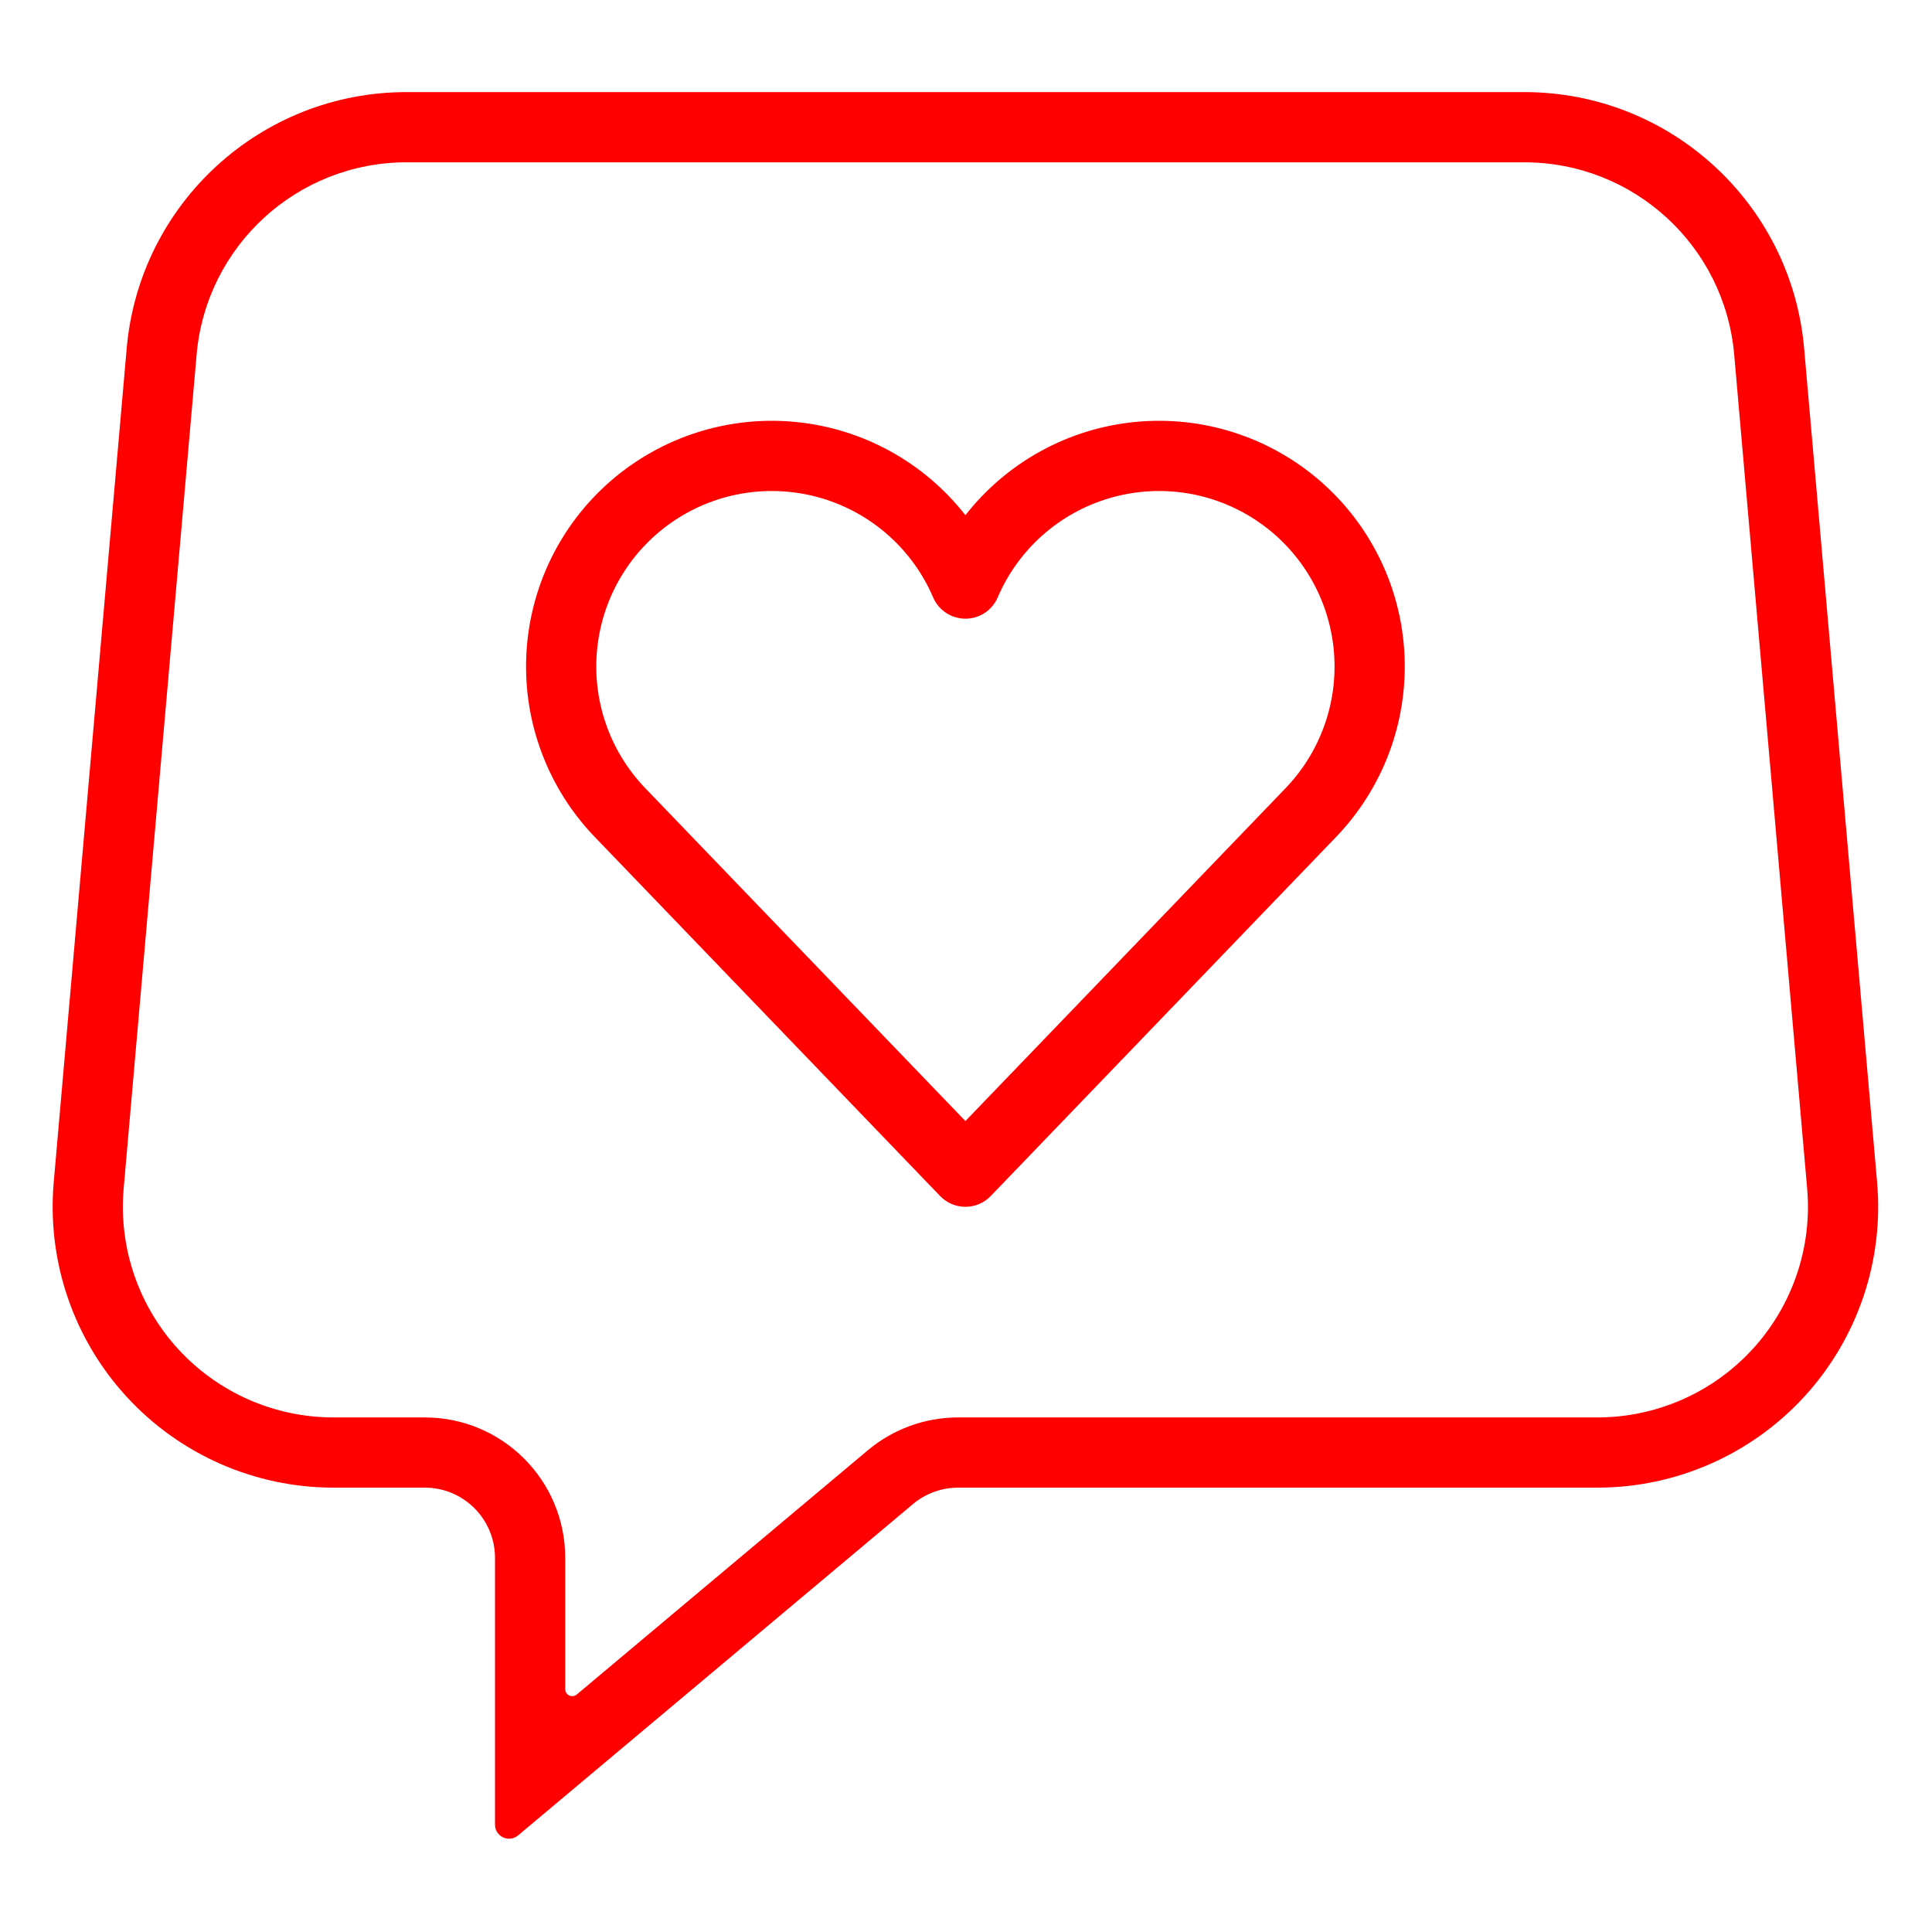
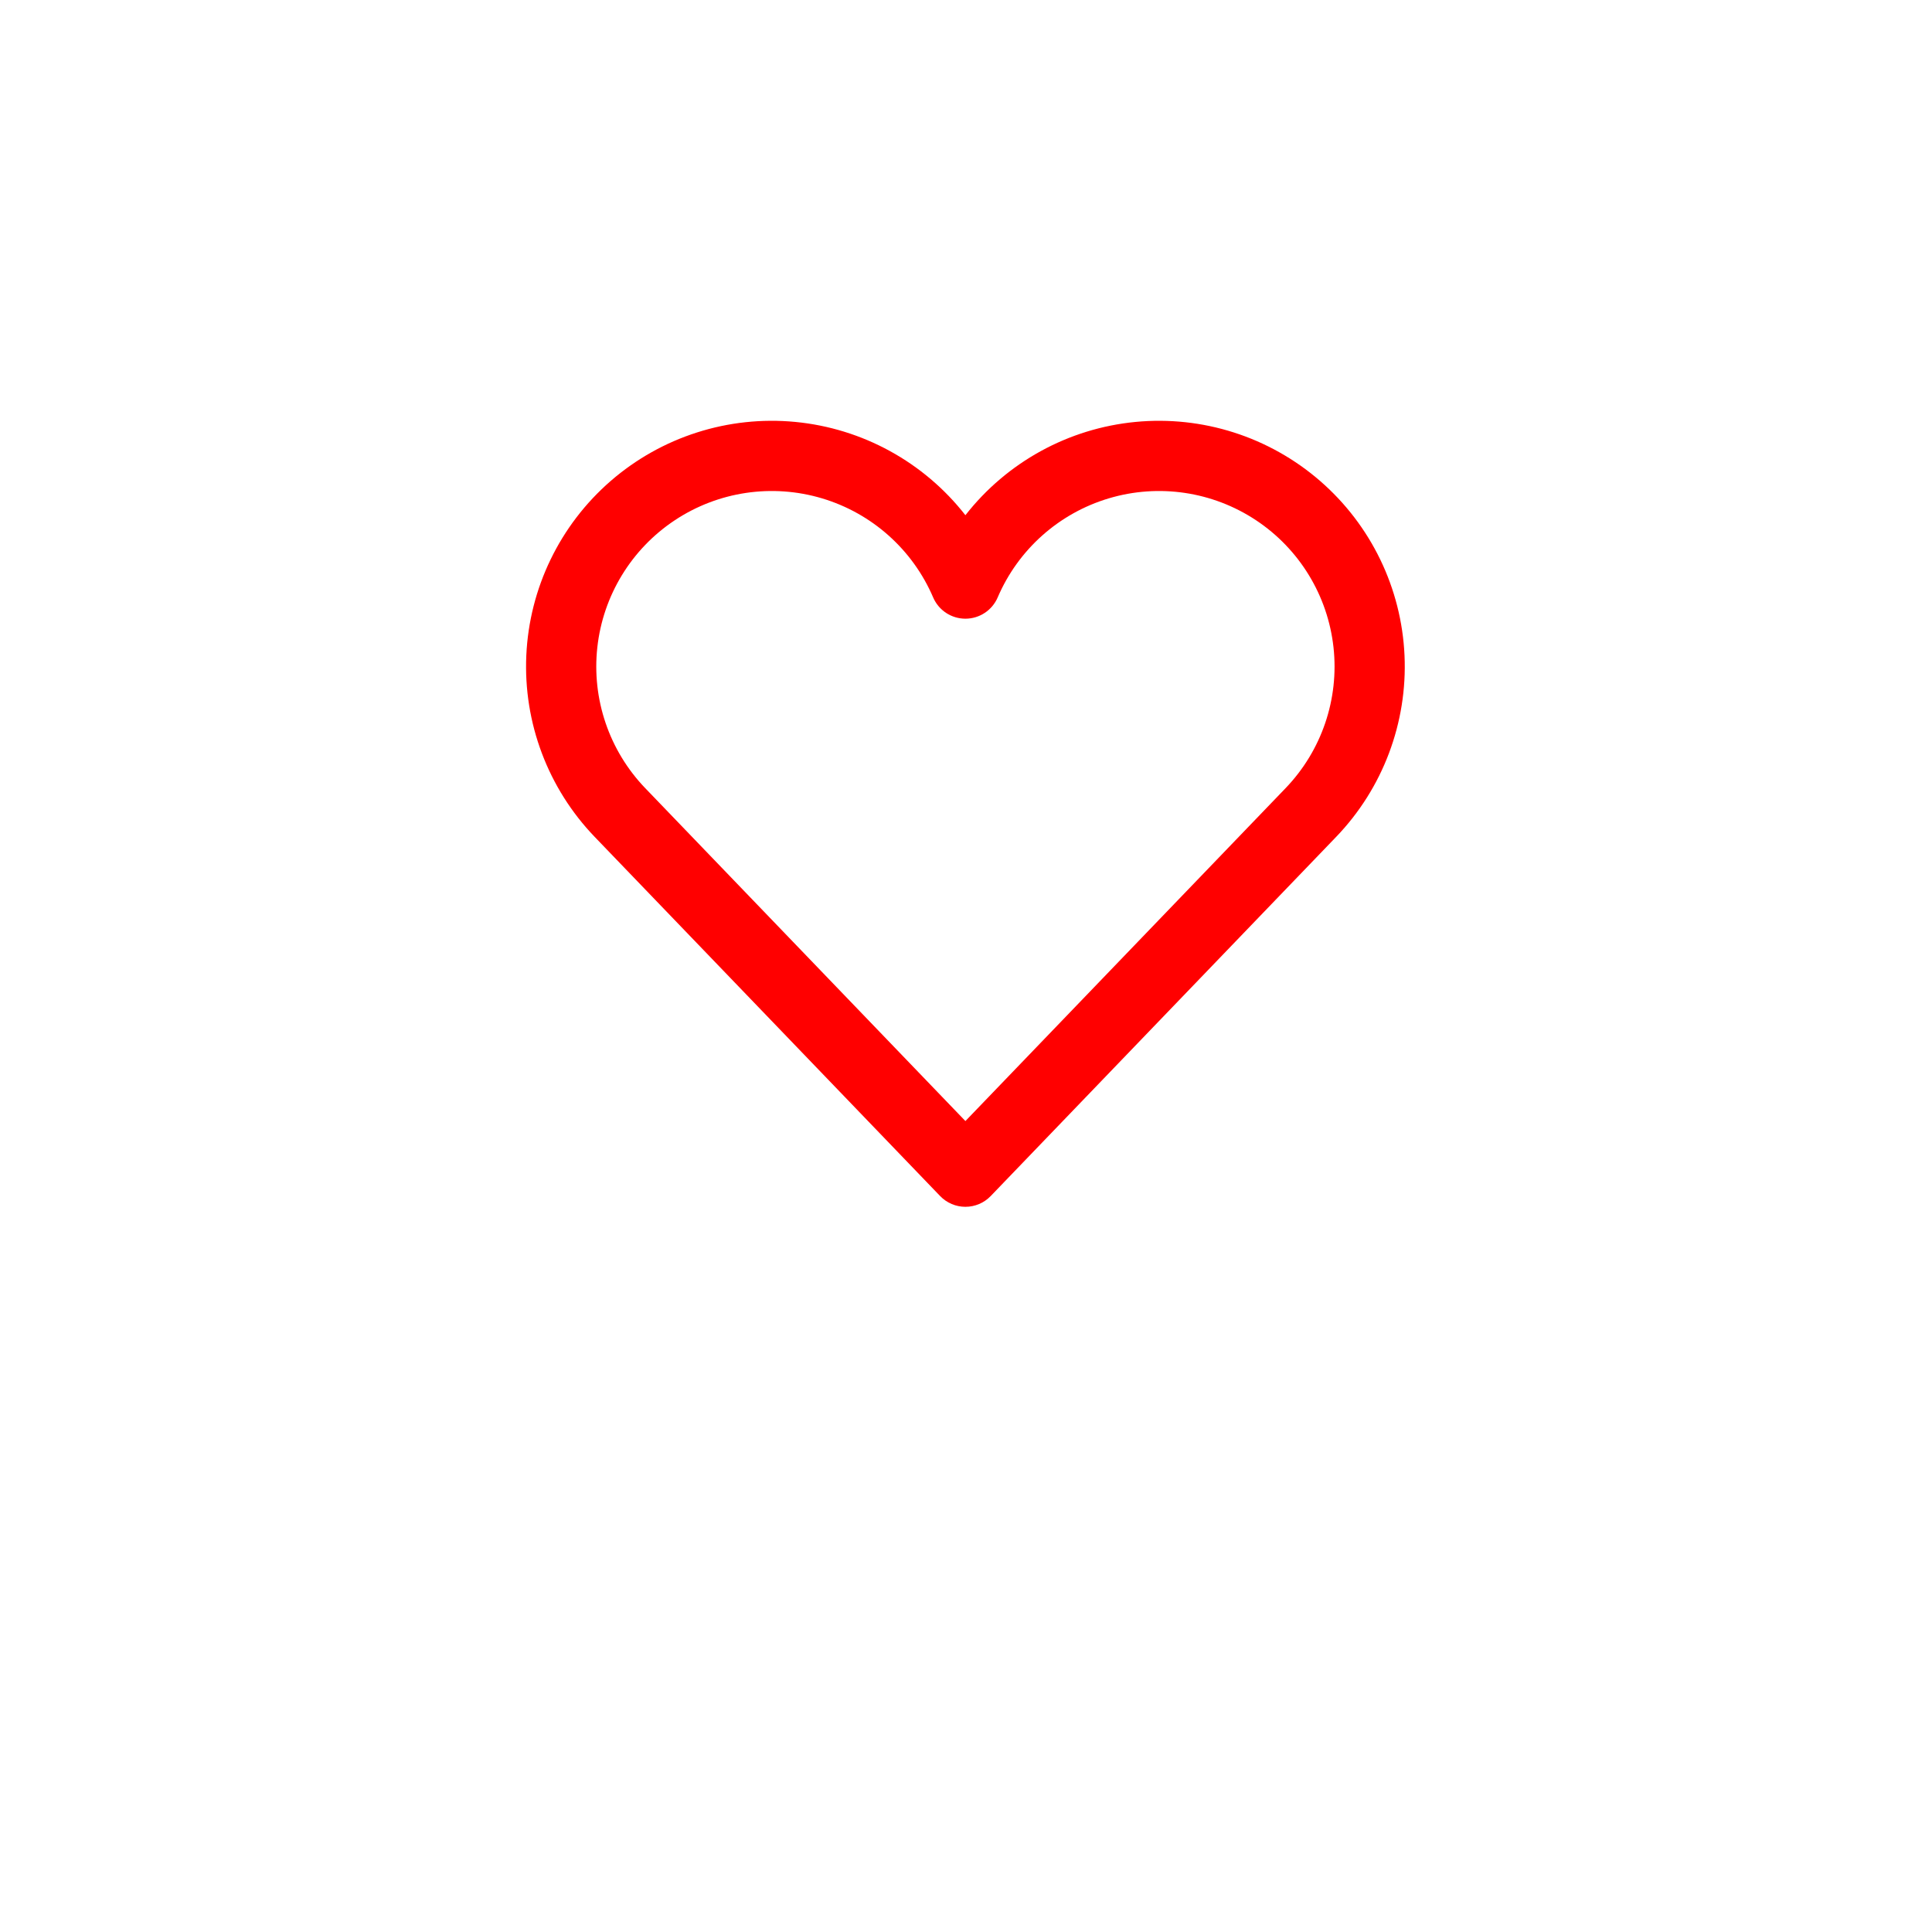
<svg xmlns="http://www.w3.org/2000/svg" style="fill-rule:evenodd;clip-rule:evenodd;stroke-linejoin:round;stroke-miterlimit:2;" xml:space="preserve" version="1.1" viewBox="0 0 650 650" height="100%" width="100%">
  <g transform="matrix(0.5,0,0,0.5,-1586.18,767.257)" id="Human">
    <g transform="matrix(1,0,0,1,-536.348,-6312.86)">
      <path style="fill:rgb(255,0,0);" d="M4358.31,5125.02C4386.23,5089.31 4427.57,5066.62 4472.69,5062.26C4517.8,5057.9 4562.73,5072.25 4596.96,5101.95C4631.2,5131.66 4651.74,5174.11 4653.78,5219.39C4655.82,5264.67 4639.19,5308.8 4607.77,5341.47L4375.34,5583.13C4370.89,5587.76 4364.74,5590.38 4358.31,5590.38C4351.89,5590.38 4345.74,5587.76 4341.29,5583.13L4108.86,5341.47C4077.44,5308.8 4060.81,5264.67 4062.85,5219.39C4064.89,5174.11 4085.43,5131.66 4119.66,5101.95C4153.9,5072.25 4198.82,5057.9 4243.94,5062.26C4289.05,5066.62 4330.4,5089.31 4358.31,5125.02ZM4336.6,5180.33C4322.8,5148.13 4295.42,5123.71 4261.85,5113.68C4228.27,5103.65 4191.98,5109.04 4162.78,5128.4C4133.57,5147.76 4114.47,5179.08 4110.64,5213.91C4106.8,5248.74 4118.62,5283.47 4142.91,5308.72L4358.31,5532.68L4573.72,5308.72C4598.01,5283.47 4609.83,5248.74 4605.99,5213.91C4602.15,5179.08 4583.05,5147.76 4553.85,5128.4C4524.64,5109.04 4488.35,5103.65 4454.78,5113.68C4421.21,5123.71 4393.82,5148.13 4380.03,5180.33C4376.31,5189.02 4367.76,5194.65 4358.31,5194.65C4348.86,5194.65 4340.32,5189.02 4336.6,5180.33Z" />
    </g>
    <g transform="matrix(1,0,0,1,-536.348,-6312.86)">
-       <path style="fill:rgb(255,0,0);" d="M3744.86,5573.91L3793.95,5012.83C3802.49,4915.22 3884.22,4840.32 3982.2,4840.32L4734.42,4840.32C4832.41,4840.32 4914.14,4915.22 4922.68,5012.83L4971.77,5573.91C4976.39,5626.69 4958.63,5678.98 4922.84,5718.05C4887.04,5757.11 4836.49,5779.35 4783.51,5779.35L4353.38,5779.35C4342.27,5779.35 4331.52,5783.27 4323.01,5790.41L4057.3,6013.36C4054.49,6015.72 4050.56,6016.24 4047.23,6014.69C4043.91,6013.14 4041.78,6009.8 4041.78,6006.13L4041.78,5826.6C4041.78,5800.51 4020.63,5779.35 3994.53,5779.35L3933.12,5779.35C3880.13,5779.35 3829.58,5757.11 3793.79,5718.05C3757.99,5678.98 3740.24,5626.69 3744.86,5573.91ZM3791.92,5578.03C3788.46,5617.61 3801.77,5656.83 3828.62,5686.13C3855.47,5715.43 3893.38,5732.11 3933.12,5732.11L3994.53,5732.11C4046.72,5732.11 4089.02,5774.41 4089.02,5826.6L4089.02,5914.94C4089.02,5916.78 4090.09,5918.45 4091.75,5919.22C4093.41,5920 4095.38,5919.74 4096.78,5918.56L4292.64,5754.22C4309.66,5739.94 4331.16,5732.11 4353.38,5732.11L4783.51,5732.11C4823.25,5732.11 4861.16,5715.43 4888.01,5686.13C4914.85,5656.83 4928.17,5617.61 4924.7,5578.03L4875.61,5016.94C4869.21,4943.73 4807.91,4887.57 4734.42,4887.57L3982.2,4887.57C3908.72,4887.57 3847.42,4943.73 3841.01,5016.94L3791.92,5578.03Z" />
-     </g>
+       </g>
    <g id="Human1">
      <path style="fill:none;" d="M3208.51,-738.949C3203.89,-686.167 3221.64,-633.871 3257.44,-594.808C3293.24,-555.745 3343.78,-533.502 3396.77,-533.502" id="ARC" />
      <path style="fill:none;" d="M3552.67,-486.258L3552.67,-397.914" id="LINE" />
      <path style="fill:none;" d="M3552.67,-397.914C3552.67,-396.078 3553.74,-394.409 3555.4,-393.633C3557.07,-392.857 3559.03,-393.115 3560.43,-394.295" id="ARC1" />
      <path style="fill:none;" d="M3560.43,-394.295L3756.29,-558.64" id="LINE1" />
      <path style="fill:none;" d="M3817.03,-580.746C3794.82,-580.746 3773.31,-572.92 3756.29,-558.64" id="ARC2" />
      <path style="fill:none;" d="M4247.16,-580.746L3817.03,-580.746" id="LINE2" />
      <path style="fill:none;" d="M4247.16,-580.746C4286.9,-580.746 4324.81,-597.428 4351.66,-626.726C4378.5,-656.023 4391.82,-695.245 4388.36,-734.831" id="ARC3" />
      <path style="fill:none;" d="M4388.36,-734.831L4339.27,-1295.91" id="LINE3" />
-       <path style="fill:none;" d="M4339.27,-1295.91C4332.86,-1369.12 4271.56,-1425.29 4198.07,-1425.29" id="ARC4" />
      <path style="fill:none;" d="M3445.86,-1425.29L4198.07,-1425.29" id="LINE4" />
      <path style="fill:none;" d="M3445.86,-1425.29C3372.37,-1425.29 3311.07,-1369.12 3304.66,-1295.91" id="ARC5" />
      <path style="fill:none;" d="M3255.58,-734.831L3304.66,-1295.91" id="LINE5" />
      <path style="fill:none;" d="M3255.58,-734.831C3252.11,-695.245 3265.43,-656.023 3292.27,-626.726C3319.12,-597.428 3357.03,-580.746 3396.77,-580.746" id="ARC6" />
      <path style="fill:none;" d="M3396.77,-580.746L3458.19,-580.746" id="LINE6" />
      <path style="fill:none;" d="M3552.67,-486.258C3552.67,-538.443 3510.37,-580.746 3458.19,-580.746" id="ARC7" />
      <path style="fill:none;" d="M3208.51,-738.949L3257.6,-1300.03" id="LINE7" />
      <path style="fill:none;" d="M3445.86,-1472.54C3347.87,-1472.54 3266.14,-1397.64 3257.6,-1300.03" id="ARC8" />
      <path style="fill:none;" d="M3445.86,-1472.54L4198.07,-1472.54" id="LINE8" />
      <path style="fill:none;" d="M4386.33,-1300.03C4377.79,-1397.64 4296.06,-1472.54 4198.07,-1472.54" id="ARC9" />
      <path style="fill:none;" d="M4435.42,-738.949L4386.33,-1300.03" id="LINE9" />
      <path style="fill:none;" d="M4247.16,-533.502C4300.15,-533.502 4350.69,-555.745 4386.49,-594.808C4422.28,-633.871 4440.04,-686.167 4435.42,-738.949" id="ARC10" />
      <path style="fill:none;" d="M4247.16,-533.502L3817.03,-533.502" id="LINE10" />
-       <path style="fill:none;" d="M3817.03,-533.502C3805.92,-533.502 3795.17,-529.589 3786.66,-522.449" id="ARC11" />
      <path style="fill:none;" d="M3786.66,-522.449L3520.95,-299.492" id="LINE11" />
      <path style="fill:none;" d="M3505.43,-306.731C3505.43,-303.059 3507.56,-299.719 3510.89,-298.167C3514.21,-296.615 3518.14,-297.132 3520.95,-299.492" id="ARC12" />
      <path style="fill:none;" d="M3505.43,-486.258L3505.43,-306.731" id="LINE12" />
      <path style="fill:none;" d="M3505.43,-486.258C3505.43,-512.35 3484.28,-533.502 3458.19,-533.502" id="ARC13" />
      <path style="fill:none;" d="M3396.77,-533.502L3458.19,-533.502" id="LINE13" />
      <path style="fill:none;" d="M4071.42,-971.385C4102.84,-1004.05 4119.47,-1048.18 4117.43,-1093.46C4115.39,-1138.74 4094.85,-1181.2 4060.61,-1210.9C4026.38,-1240.61 3981.45,-1254.96 3936.34,-1250.6C3891.22,-1246.24 3849.88,-1223.55 3821.97,-1187.84" id="ARC14" />
      <path style="fill:none;" d="M4071.42,-971.385L3838.99,-729.726" id="LINE14" />
      <path style="fill:none;" d="M3804.94,-729.726C3809.39,-725.095 3815.54,-722.479 3821.97,-722.479C3828.39,-722.479 3834.54,-725.095 3838.99,-729.726" id="ARC15" />
-       <path style="fill:none;" d="M3572.51,-971.385L3804.94,-729.726" id="LINE15" />
      <path style="fill:none;" d="M4037.37,-1004.13L3821.97,-780.177" id="LINE16" />
      <path style="fill:none;" d="M4037.37,-1004.13C4061.66,-1029.39 4073.48,-1064.12 4069.64,-1098.95C4065.81,-1133.77 4046.7,-1165.1 4017.5,-1184.46C3988.3,-1203.82 3952,-1209.21 3918.43,-1199.18C3884.86,-1189.15 3857.48,-1164.73 3843.68,-1132.52" id="ARC16" />
      <path style="fill:none;" d="M3800.25,-1132.52C3786.45,-1164.73 3759.07,-1189.15 3725.5,-1199.18C3691.93,-1209.21 3655.64,-1203.82 3626.43,-1184.46C3597.23,-1165.1 3578.12,-1133.77 3574.29,-1098.95C3570.45,-1064.12 3582.27,-1029.39 3606.56,-1004.13" id="ARC17" />
      <path style="fill:none;" d="M3606.56,-1004.13L3821.97,-780.177" id="LINE17" />
      <path style="fill:none;" d="M3821.97,-1187.84C3794.05,-1223.55 3752.7,-1246.24 3707.59,-1250.6C3662.48,-1254.96 3617.55,-1240.61 3583.32,-1210.9C3549.08,-1181.2 3528.54,-1138.74 3526.5,-1093.46C3524.46,-1048.18 3541.09,-1004.05 3572.51,-971.385" id="ARC18" />
      <path style="fill:none;" d="M3800.25,-1132.52C3803.97,-1123.84 3812.51,-1118.2 3821.97,-1118.2C3831.42,-1118.2 3839.96,-1123.84 3843.68,-1132.52" id="ARC19" />
    </g>
  </g>
</svg>